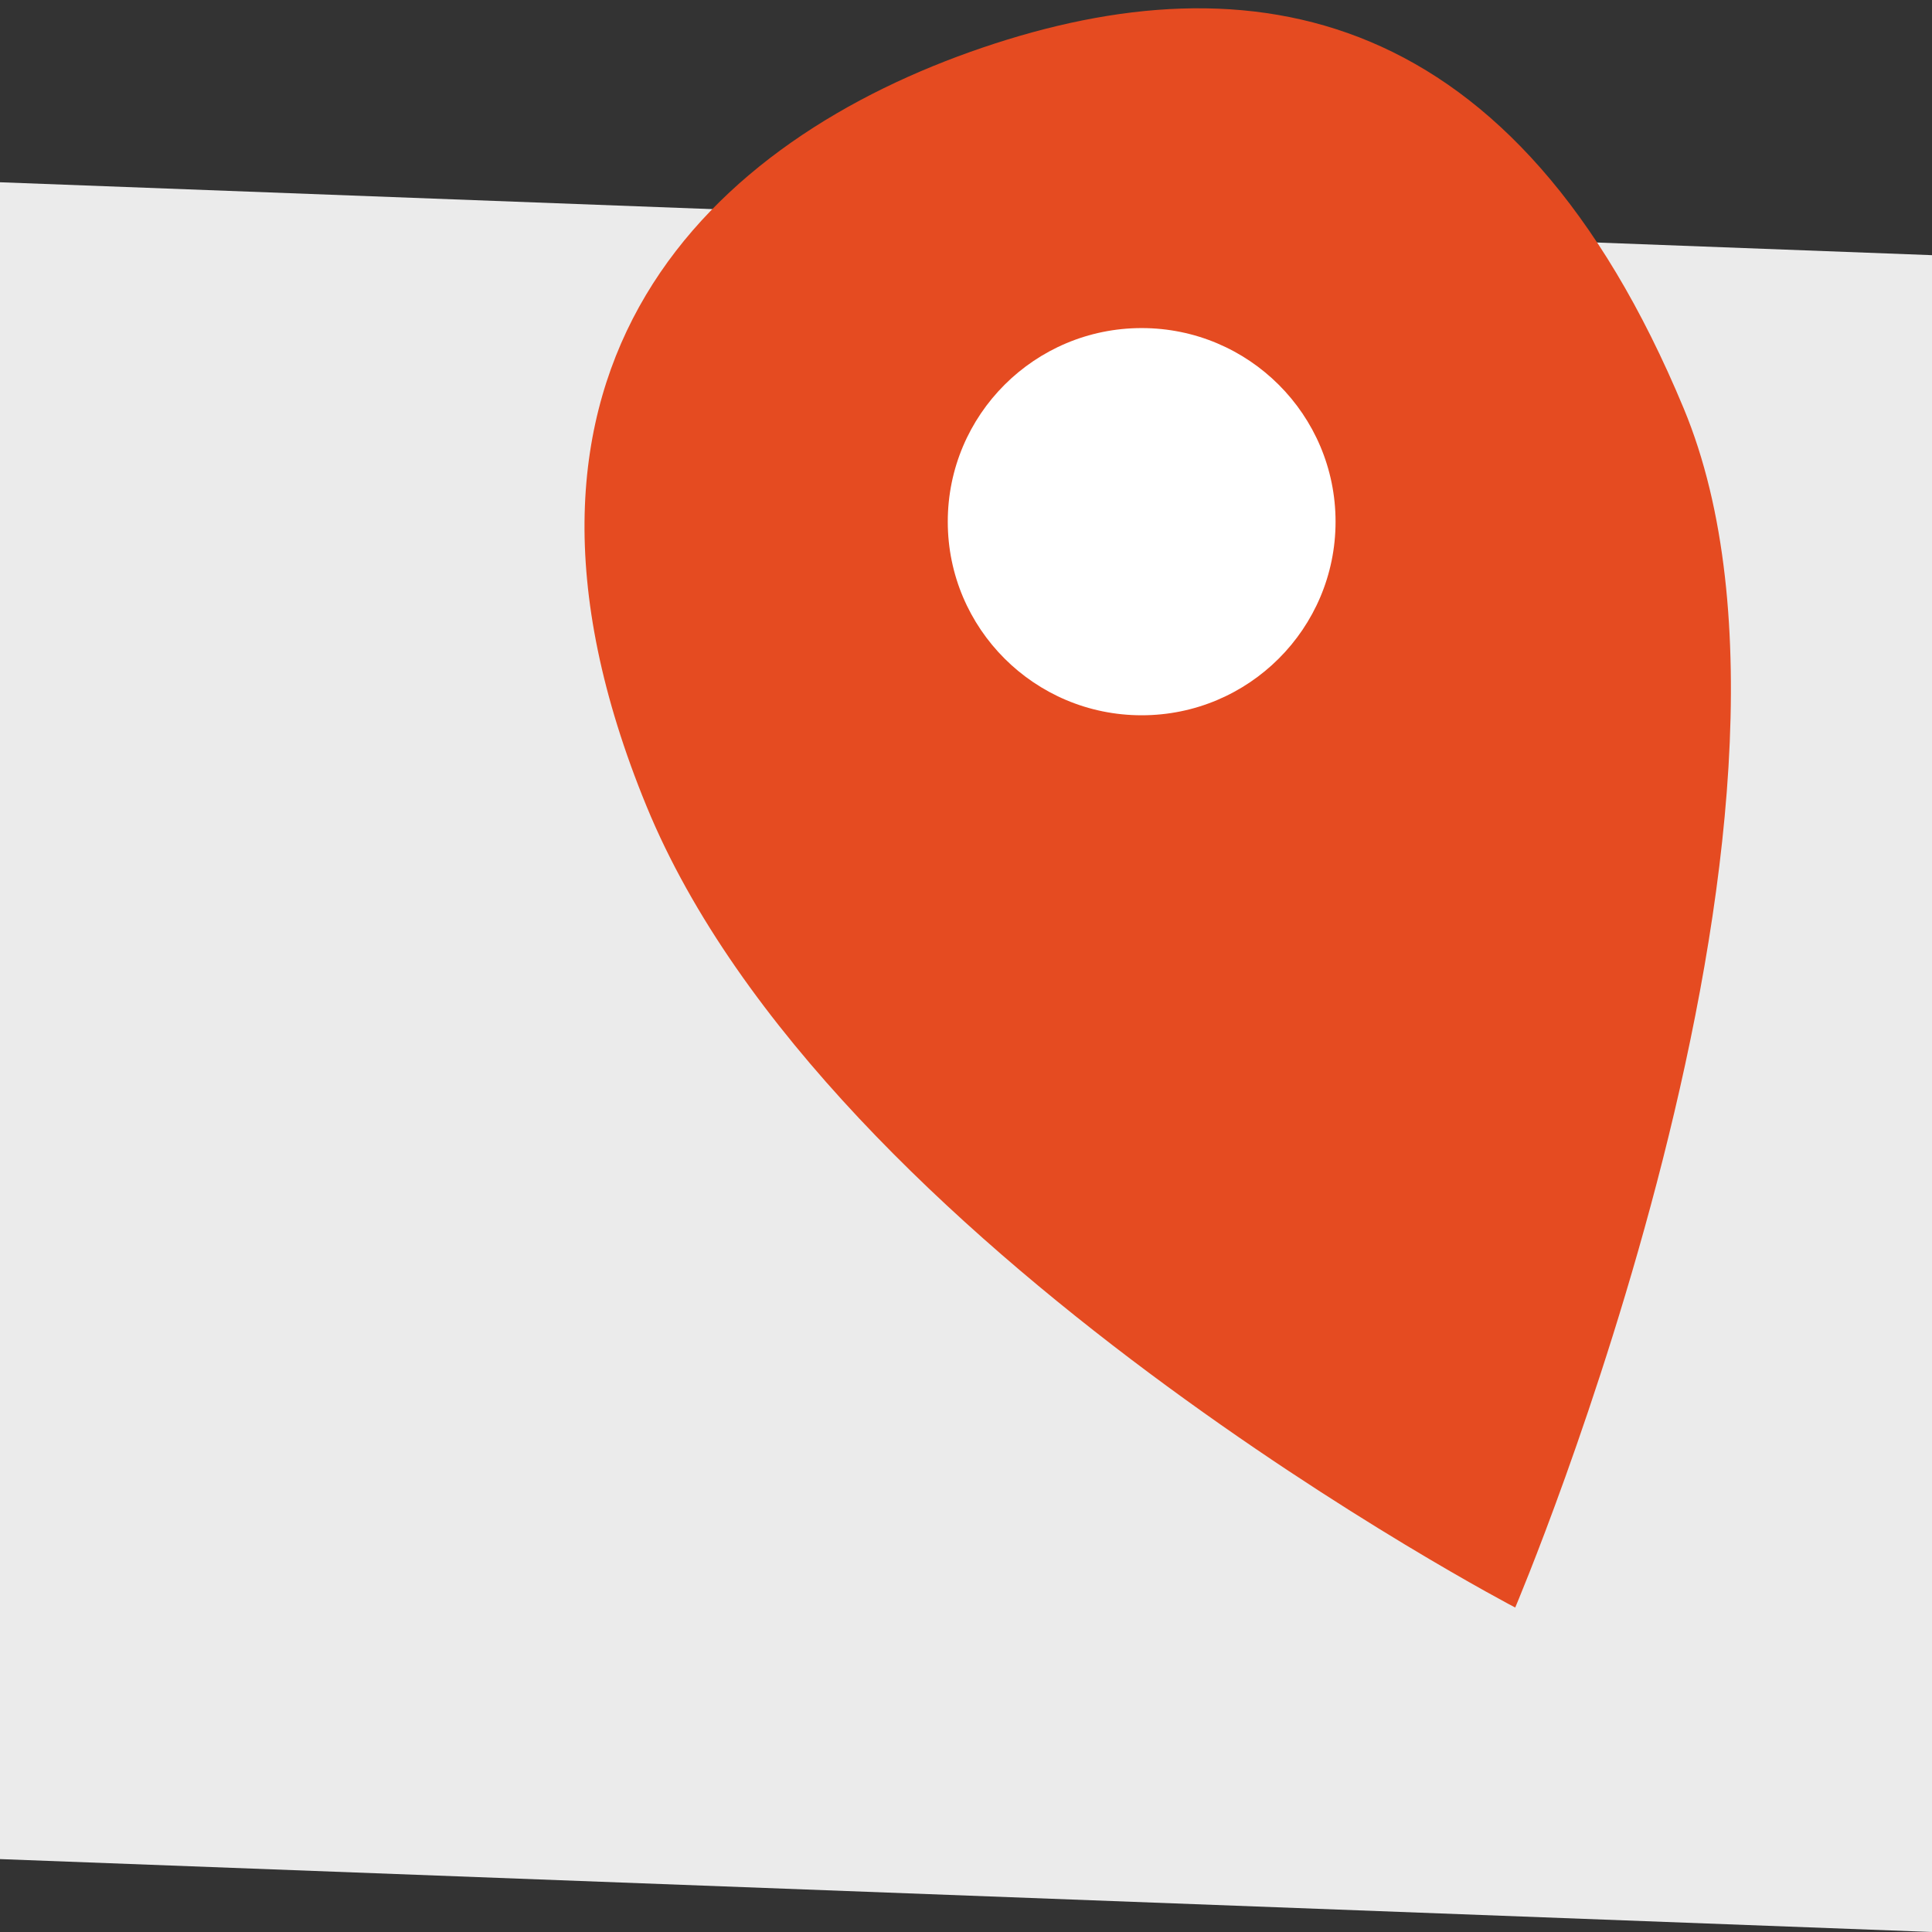
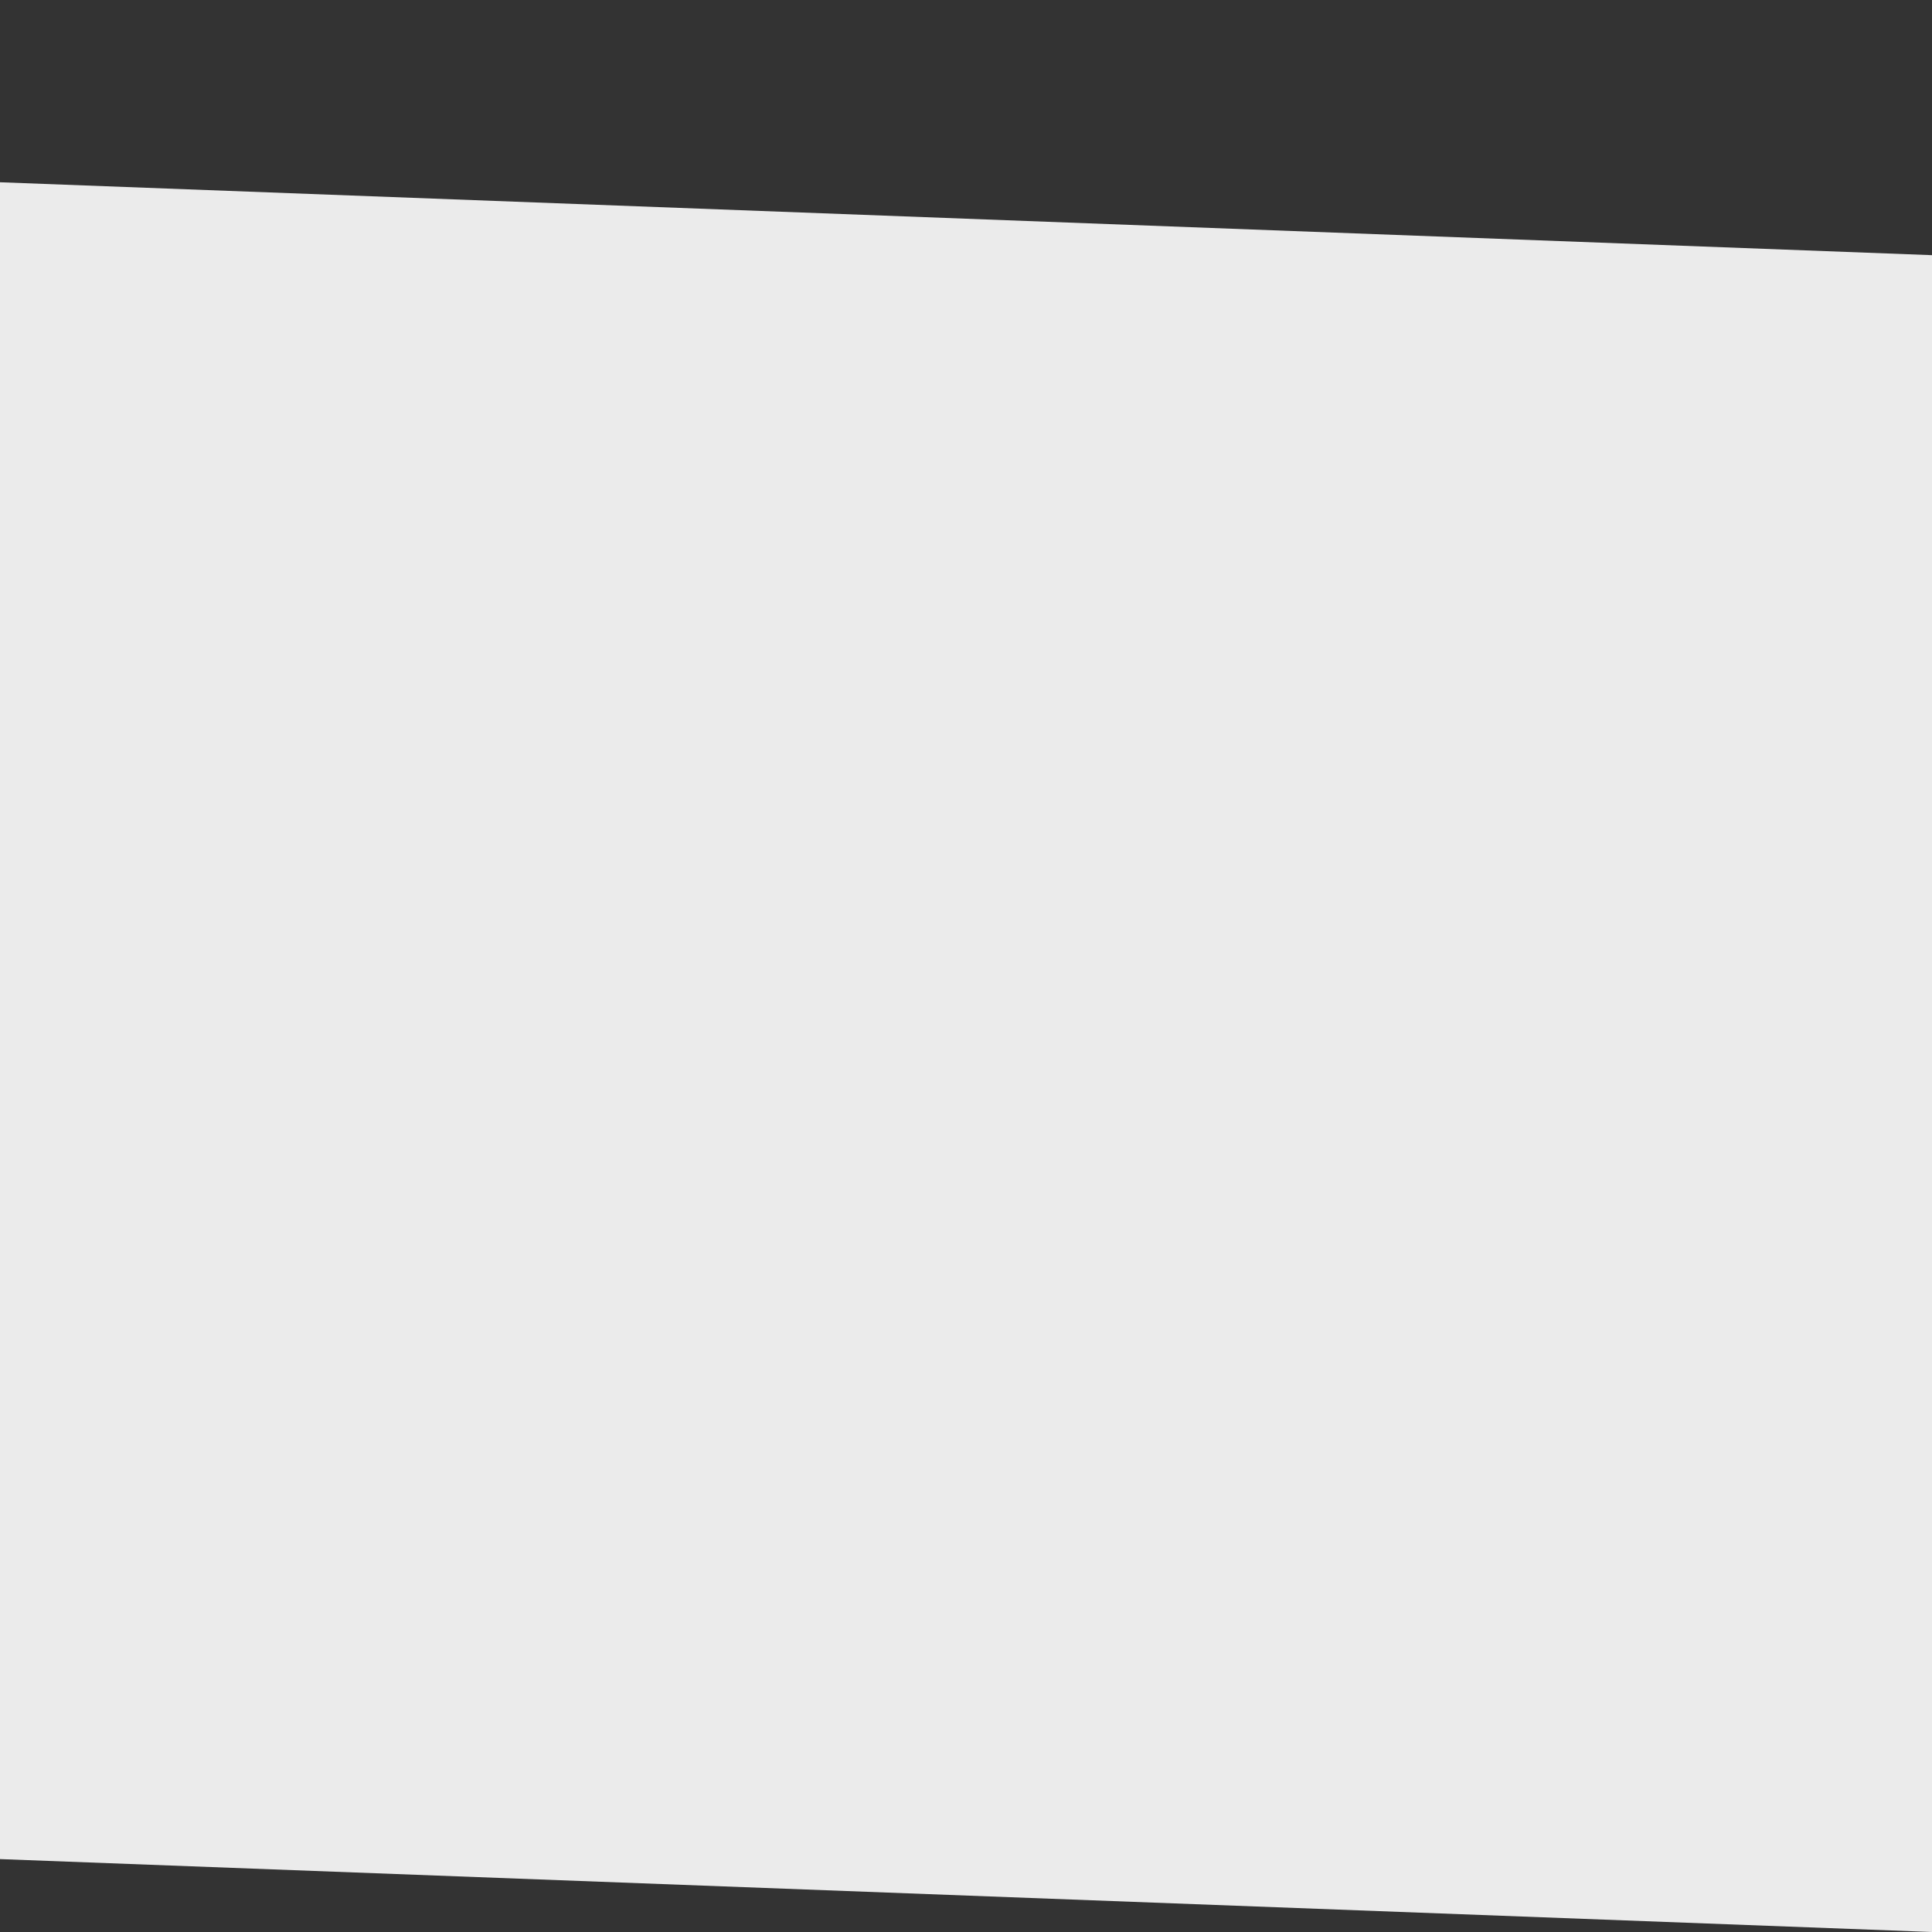
<svg xmlns="http://www.w3.org/2000/svg" width="53px" height="53px" viewBox="0 0 53 53" version="1.1">
  <rect x="0" y="0" width="53" height="53" fill="#333333" stroke="none" />
  <title>79986B64-A547-4A71-9F2A-21E1CF2745DB</title>
  <desc>Created with sketchtool.</desc>
  <defs />
  <g id="Page-1" stroke="none" stroke-width="1" fill="none" fill-rule="evenodd">
    <g id="Menu-About" transform="translate(-1307, -490)">
      <g id="Group-7" transform="translate(1307, 488)">
        <polygon id="Rectangle-24-Copy-3" fill="#EBEBEB" points="0 7 53 9 53 55 0 53" />
        <g id="Group-2" transform="translate(12, 0)">
-           <path d="M12.219,4.096 C5.285,7.594 -0.641,14.658 5.988,25.988 C12.616,37.319 32.645,44.439 32.645,44.439 C32.645,44.439 38.77,21.59 32.645,11.222 C26.519,0.853 19.153,0.598 12.219,4.096 Z" id="Path-6" fill="#E54B21" transform="translate(19.233, 23.257) rotate(8) translate(-19.233, -23.257) " />
-           <ellipse id="Oval-7" fill="#FFFFFF" cx="19.319" cy="16.311" rx="5.319" ry="5.311" />
-         </g>
+           </g>
      </g>
    </g>
  </g>
</svg>